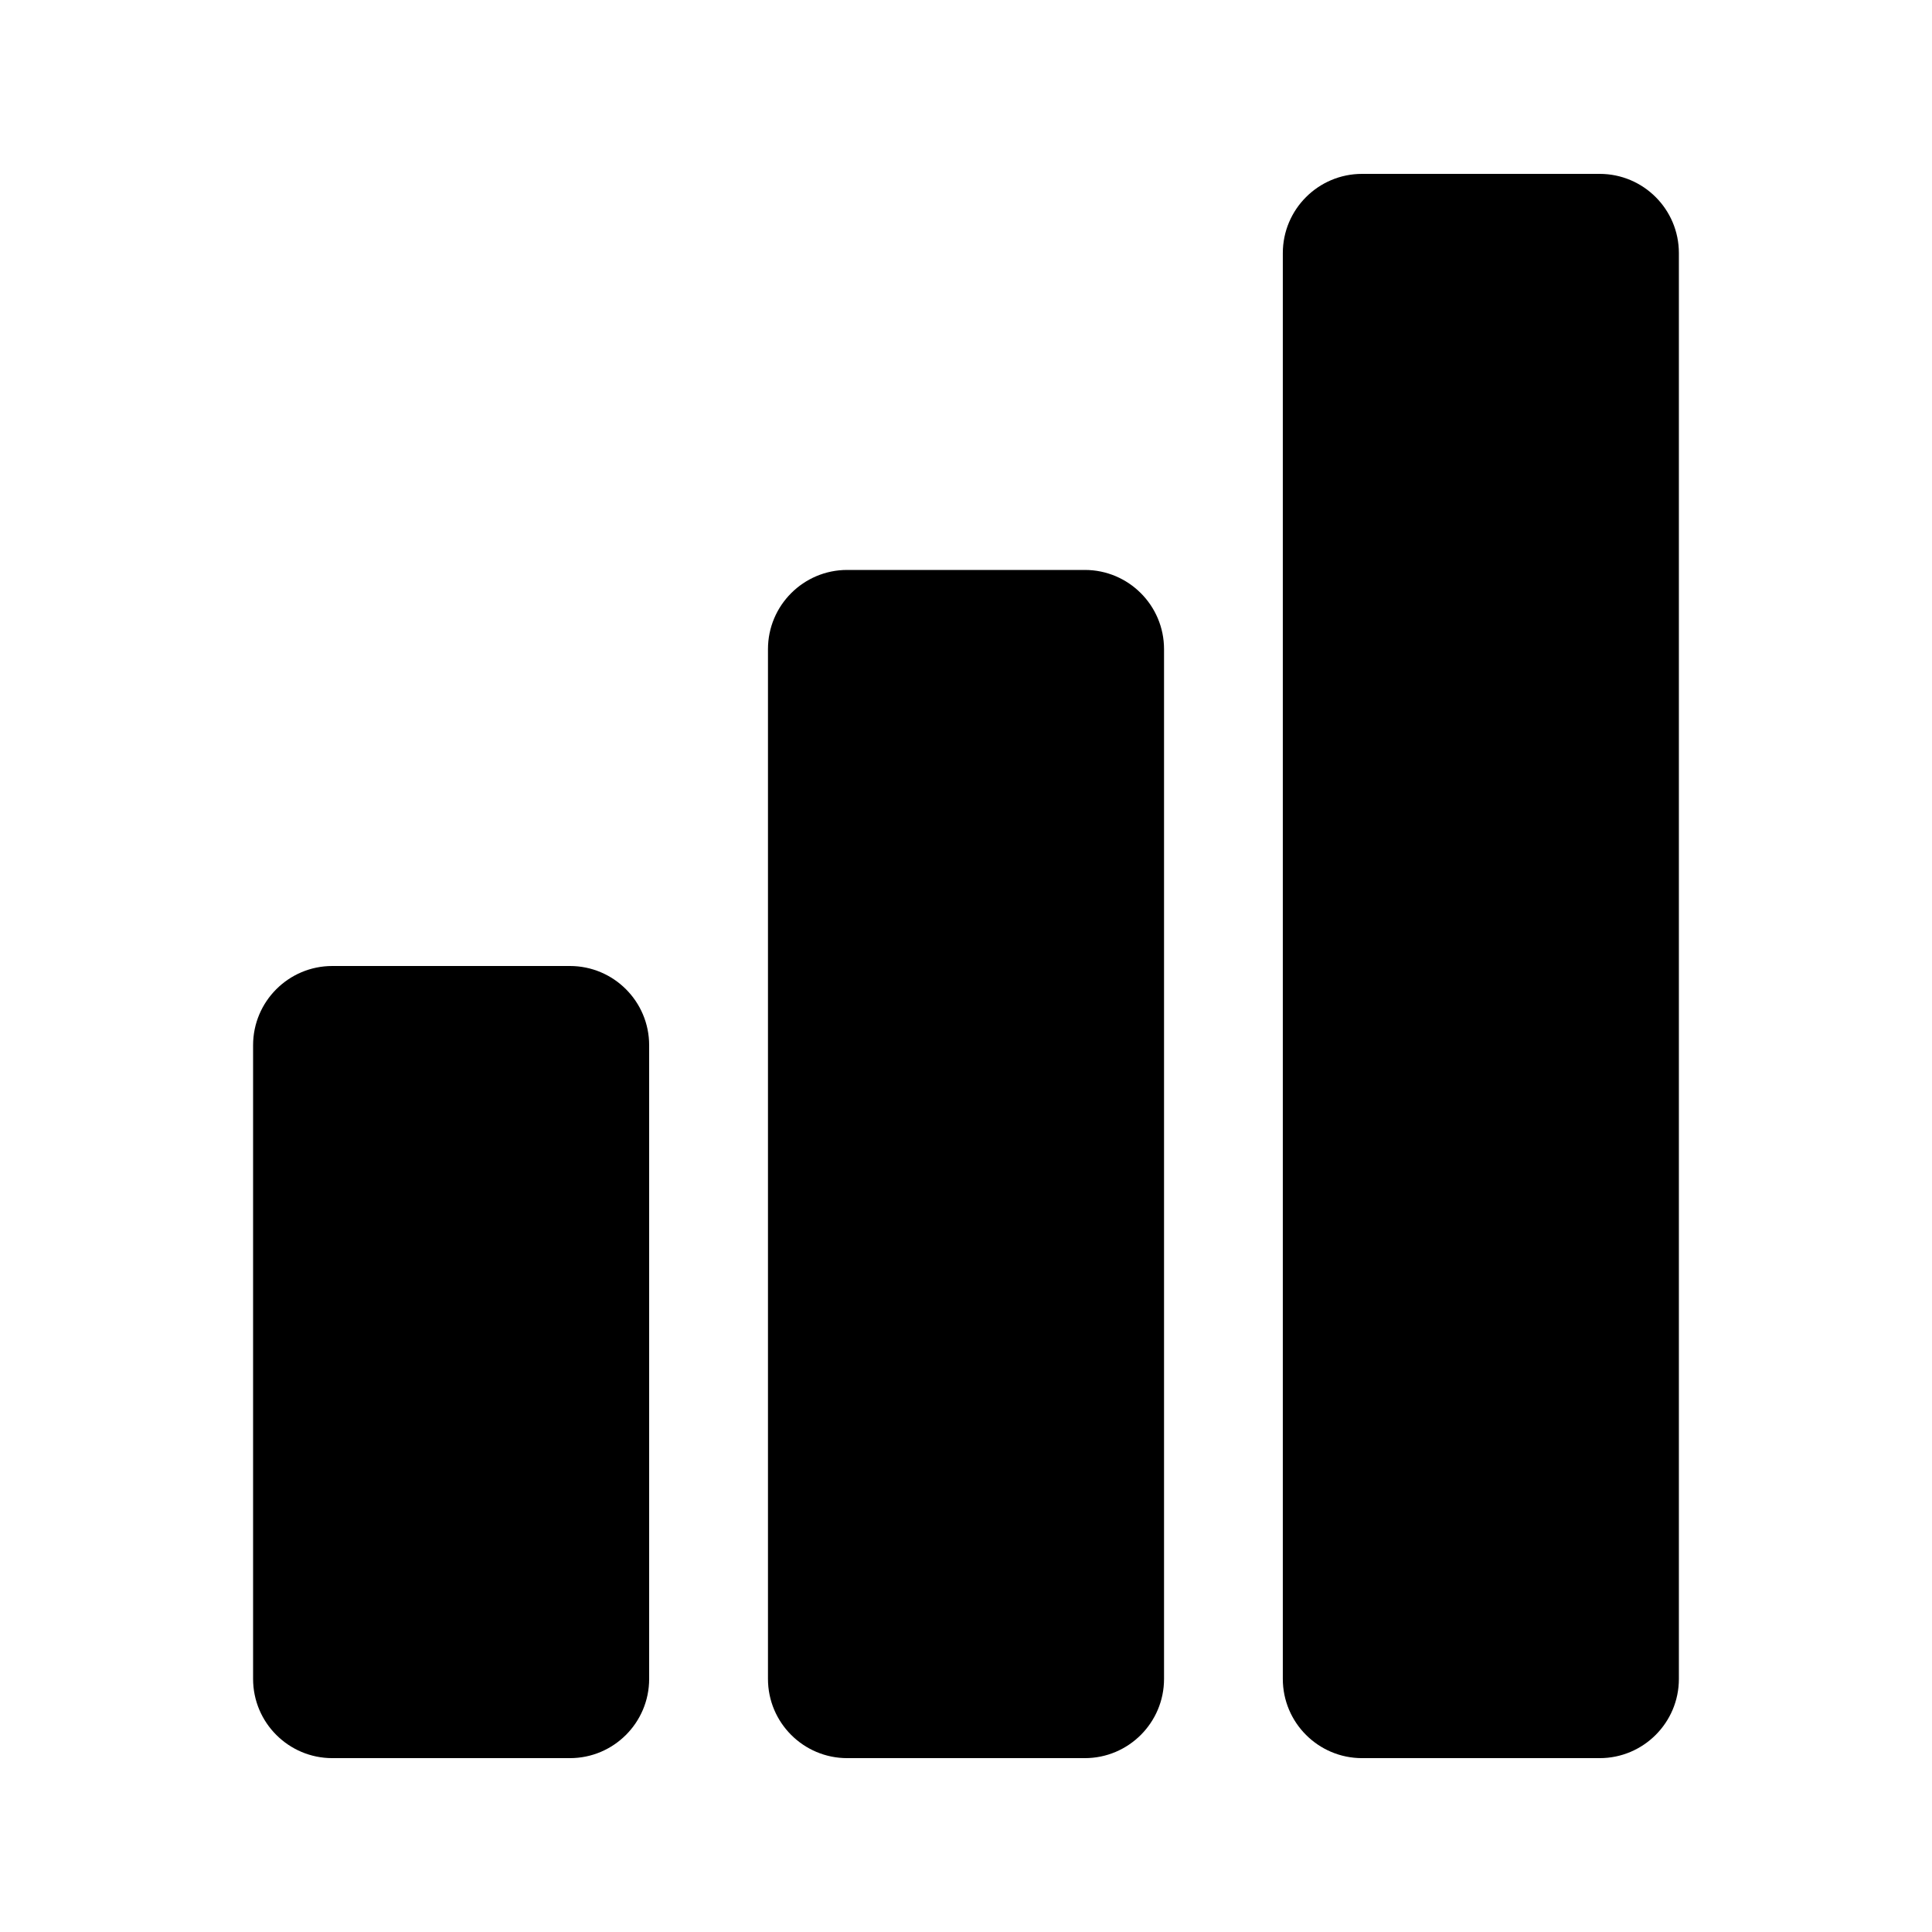
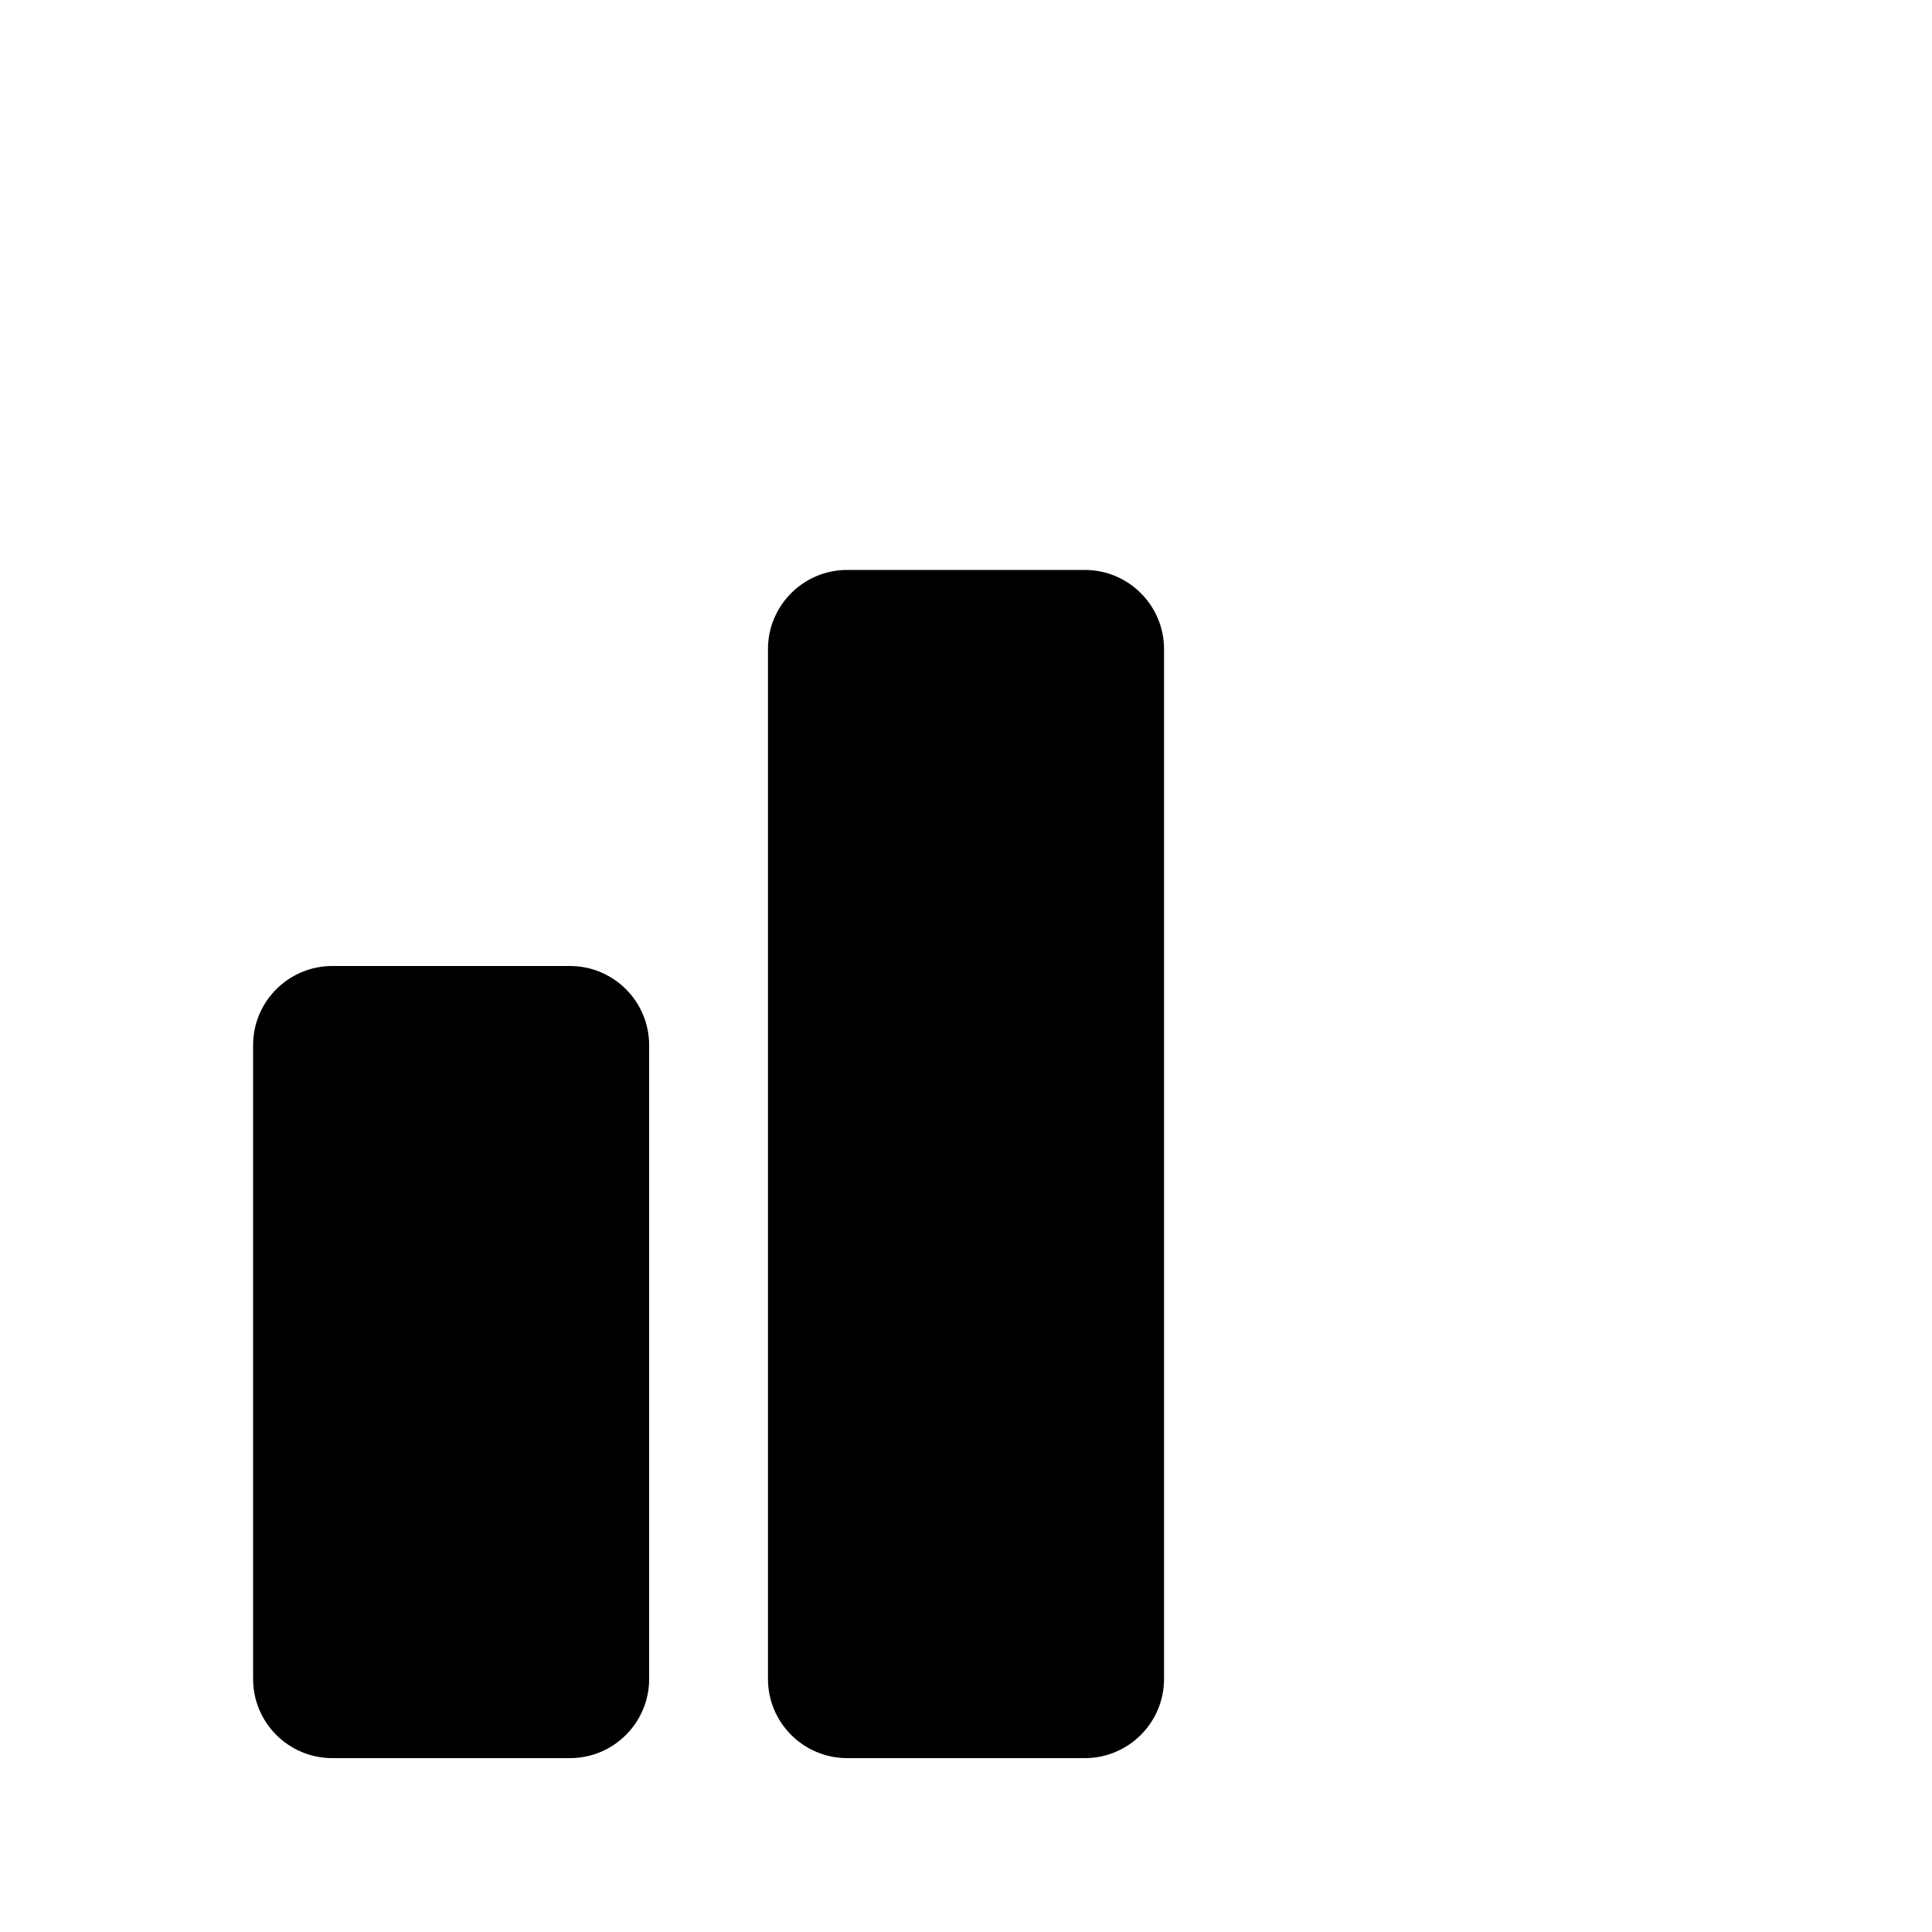
<svg xmlns="http://www.w3.org/2000/svg" fill="#000000" width="800px" height="800px" version="1.1" viewBox="144 144 512 512">
  <g>
    <path d="m431.49 295.04h-62.977c-11.586 0-20.992 9.406-20.992 20.992v272.9c0 11.586 9.406 20.992 20.992 20.992h62.977c11.586 0 20.992-9.406 20.992-20.992v-272.9c0-11.59-9.406-20.992-20.992-20.992z" />
    <path d="m295.04 400h-62.977c-11.586 0-20.992 9.406-20.992 20.992v167.94c0 11.586 9.406 20.992 20.992 20.992h62.977c11.586 0 20.992-9.406 20.992-20.992v-167.94c0-11.59-9.406-20.992-20.992-20.992z" />
-     <path d="m567.93 190.08h-62.977c-11.586 0-20.992 9.406-20.992 20.992v377.86c0 11.586 9.406 20.992 20.992 20.992h62.977c11.586 0 20.992-9.406 20.992-20.992v-377.86c0-11.59-9.402-20.992-20.992-20.992z" />
  </g>
</svg>